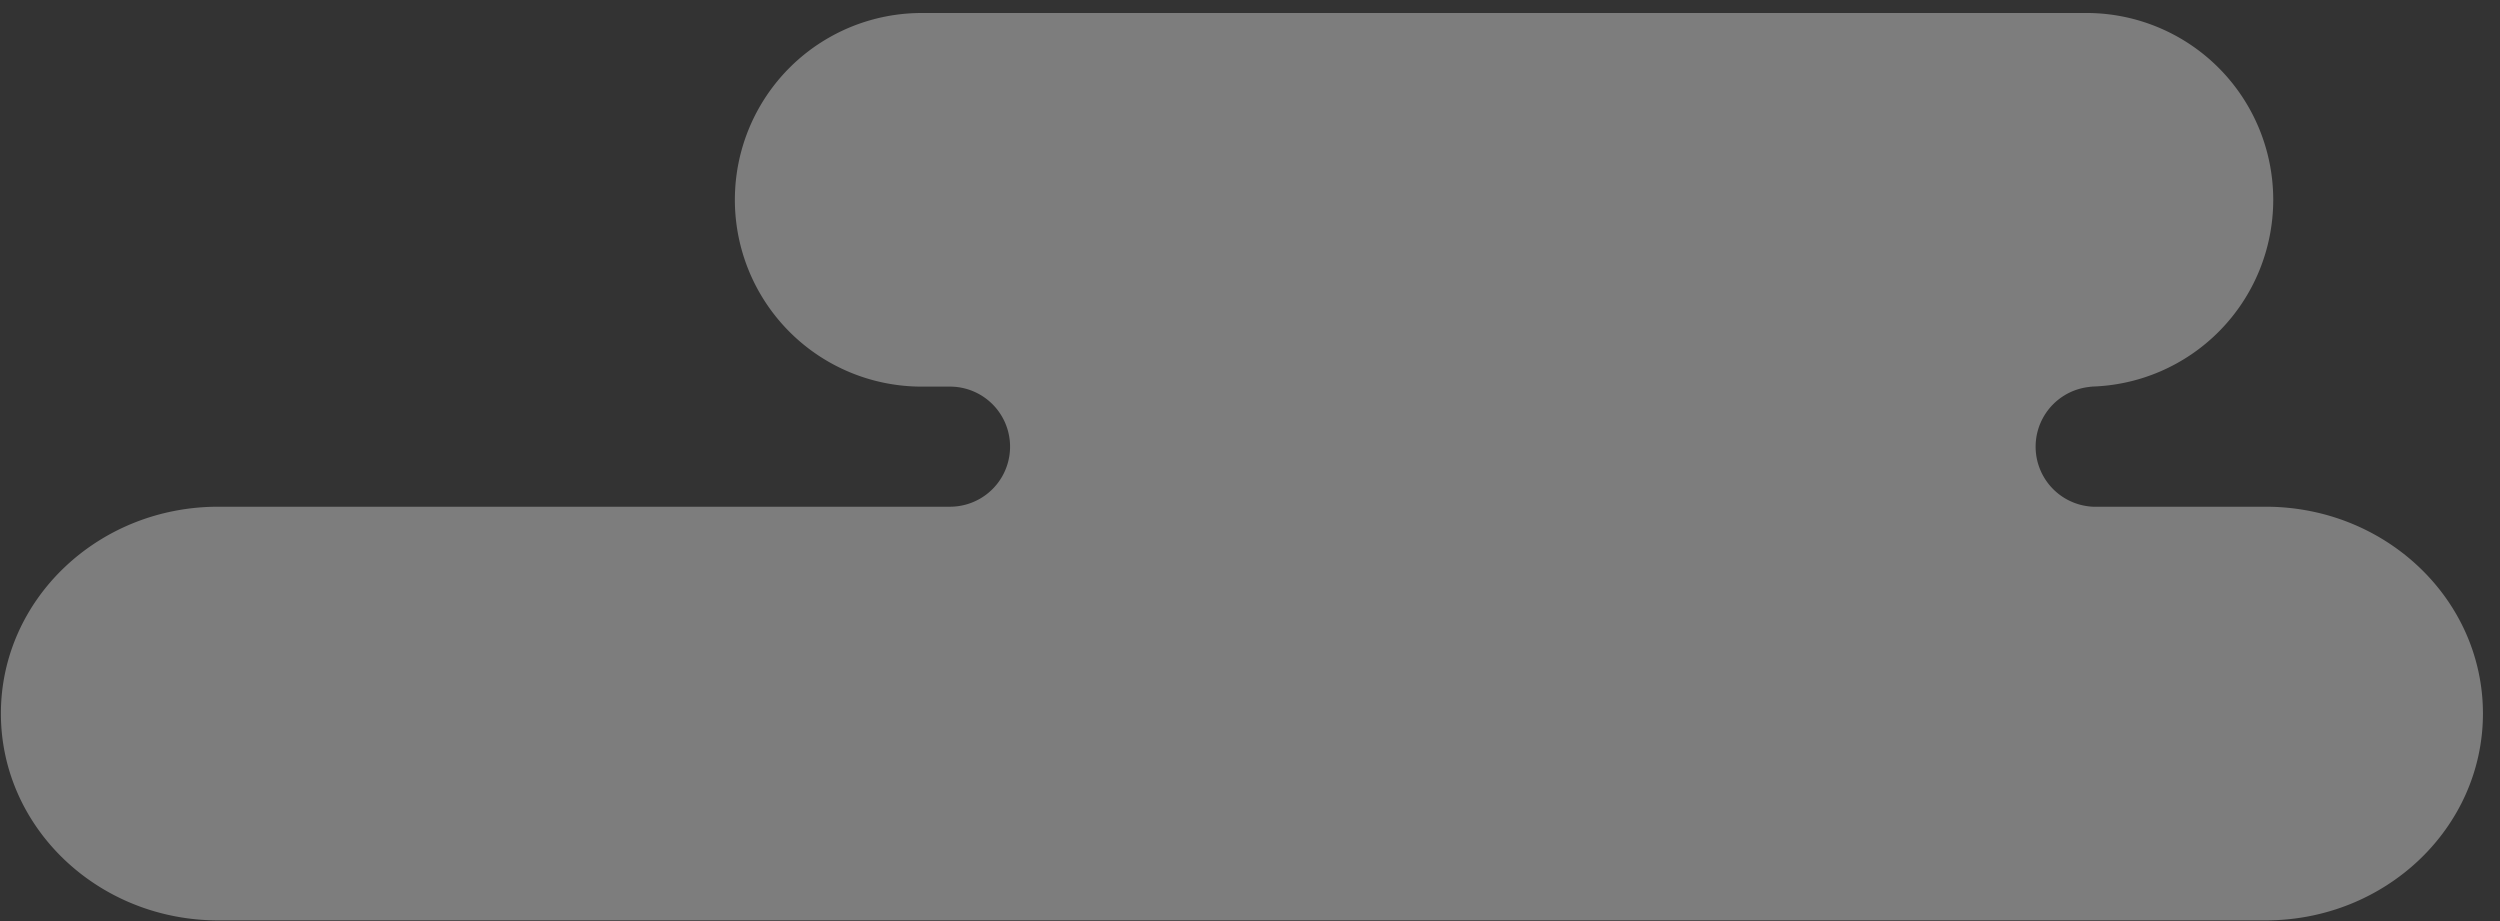
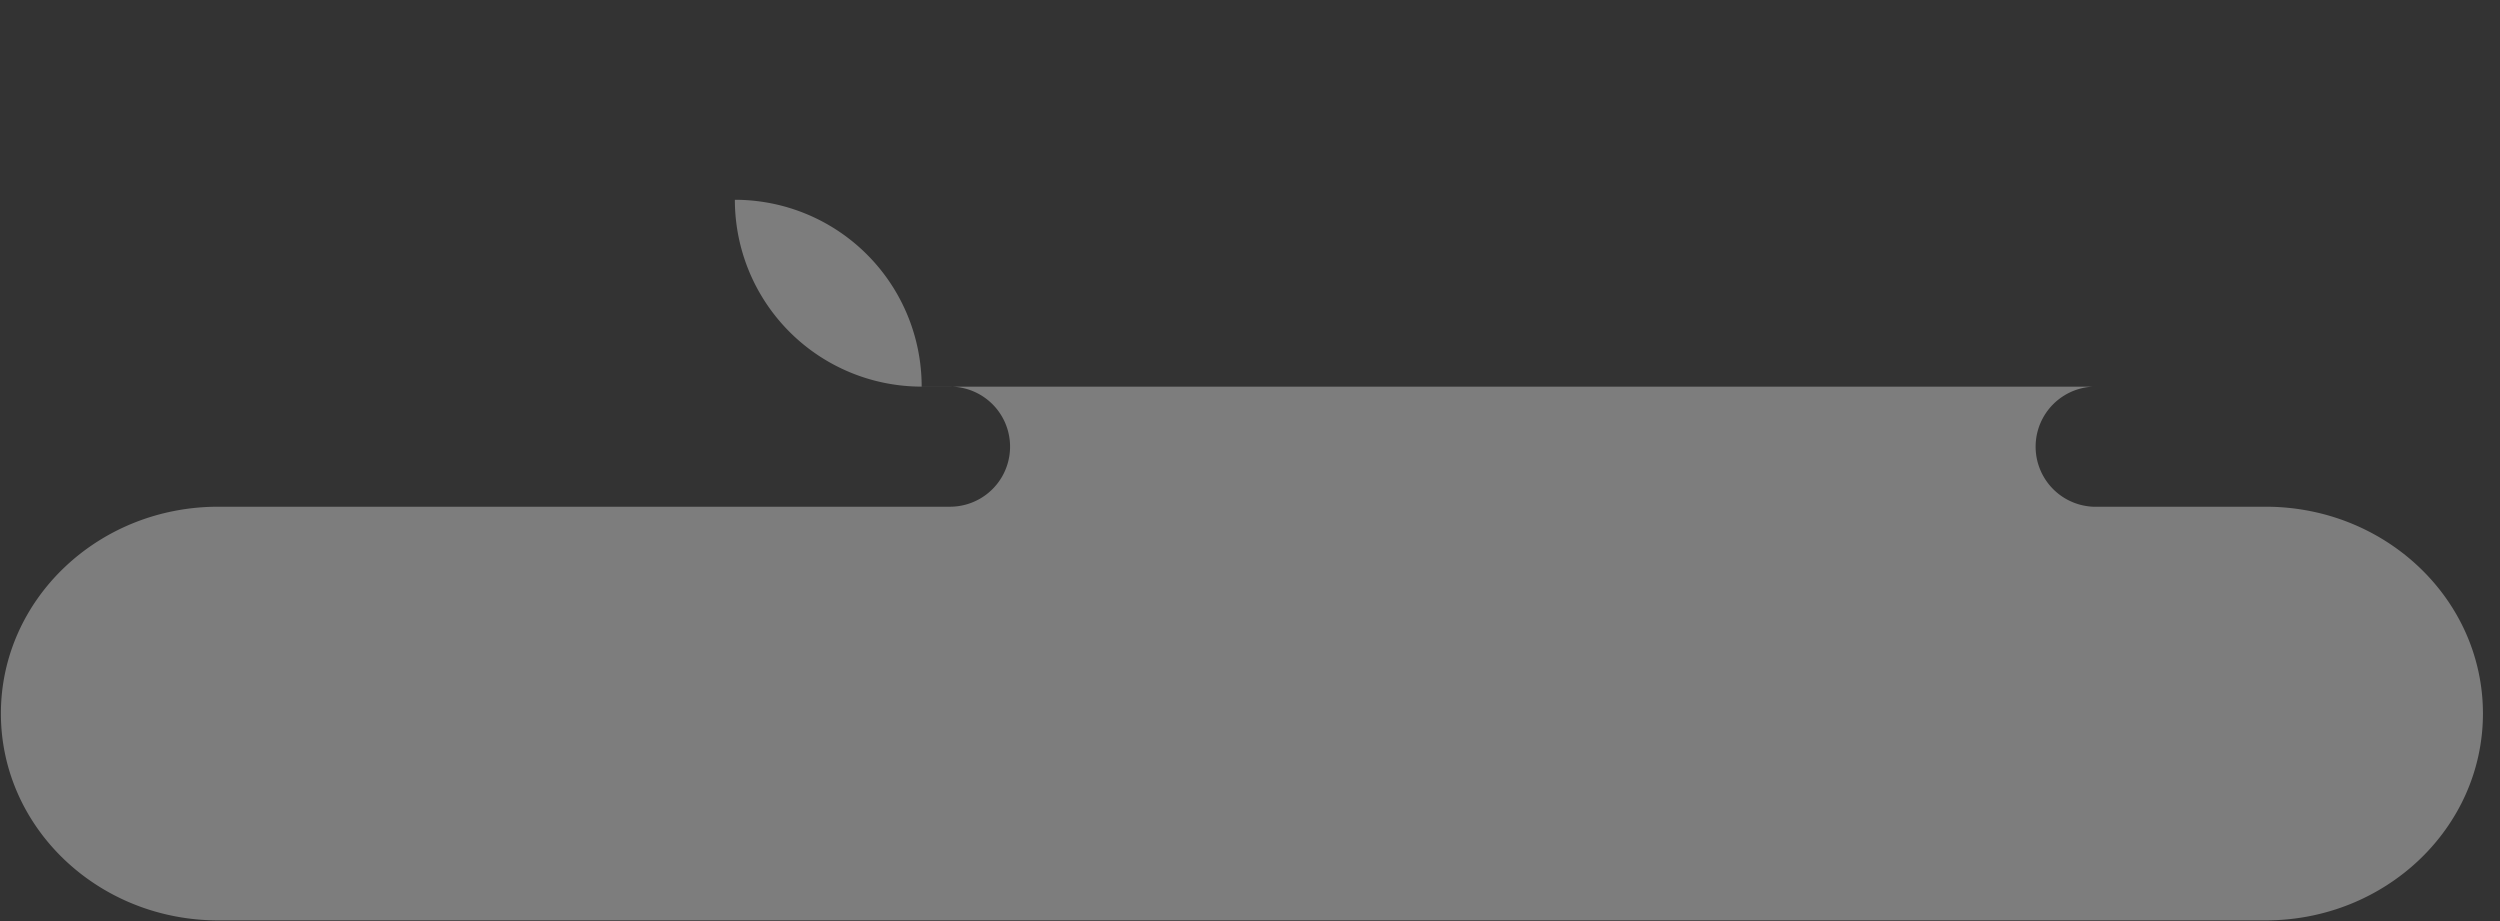
<svg xmlns="http://www.w3.org/2000/svg" width="114" height="42" viewBox="0 0 114 42">
  <rect x="0" y="0" width="114" height="42" fill="#333333" stroke="none" />
  <title>Fill 109</title>
  <g opacity=".9">
-     <path d="M103.31 23.107h-7.85a2.74 2.74 0 0 1 0-5.476h-.19a8.52 8.52 0 0 0 0-17.038H42.028A8.517 8.517 0 0 0 33.51 9.11a8.518 8.518 0 0 0 8.518 8.52h1.293a2.737 2.737 0 1 1 0 5.476H9.952c-5.474 0-9.911 4.222-9.911 9.431 0 5.209 4.437 9.433 9.911 9.433h93.358c5.474 0 9.912-4.224 9.912-9.433s-4.438-9.431-9.912-9.431" opacity=".399" fill="#FFF" fill-rule="evenodd" />
+     <path d="M103.31 23.107h-7.85a2.74 2.74 0 0 1 0-5.476h-.19H42.028A8.517 8.517 0 0 0 33.51 9.11a8.518 8.518 0 0 0 8.518 8.52h1.293a2.737 2.737 0 1 1 0 5.476H9.952c-5.474 0-9.911 4.222-9.911 9.431 0 5.209 4.437 9.433 9.911 9.433h93.358c5.474 0 9.912-4.224 9.912-9.433s-4.438-9.431-9.912-9.431" opacity=".399" fill="#FFF" fill-rule="evenodd" />
  </g>
</svg>